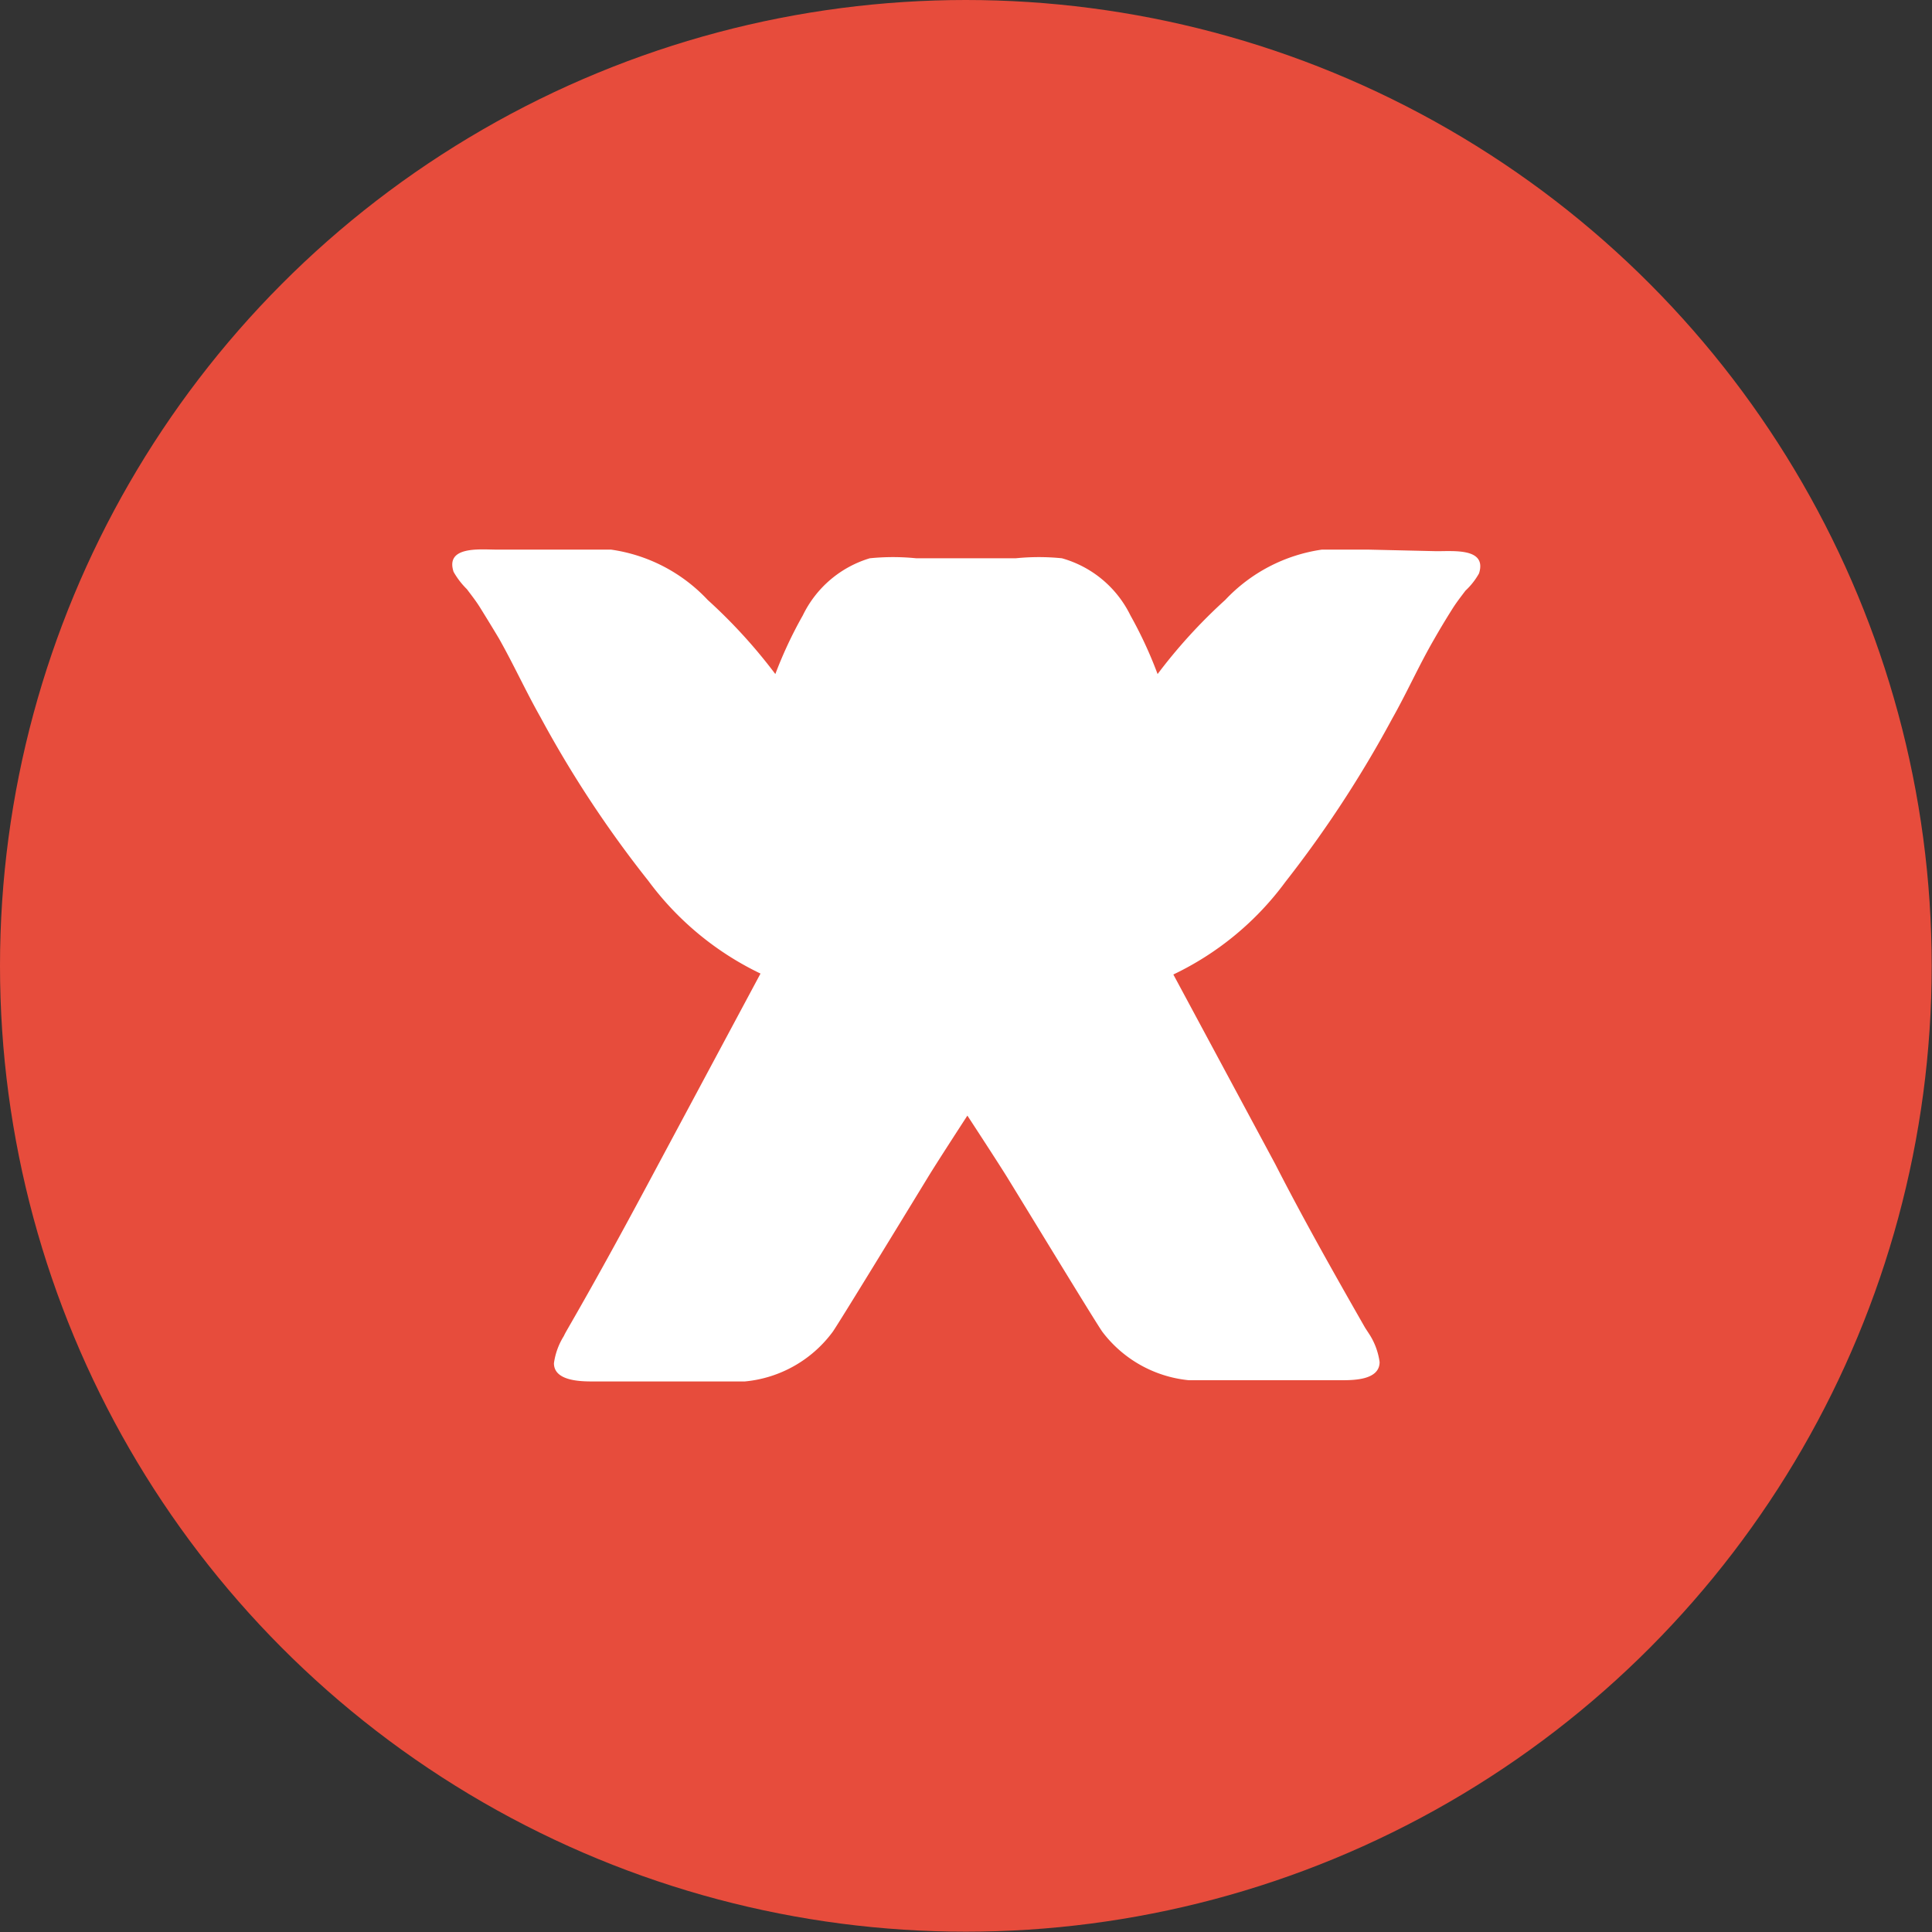
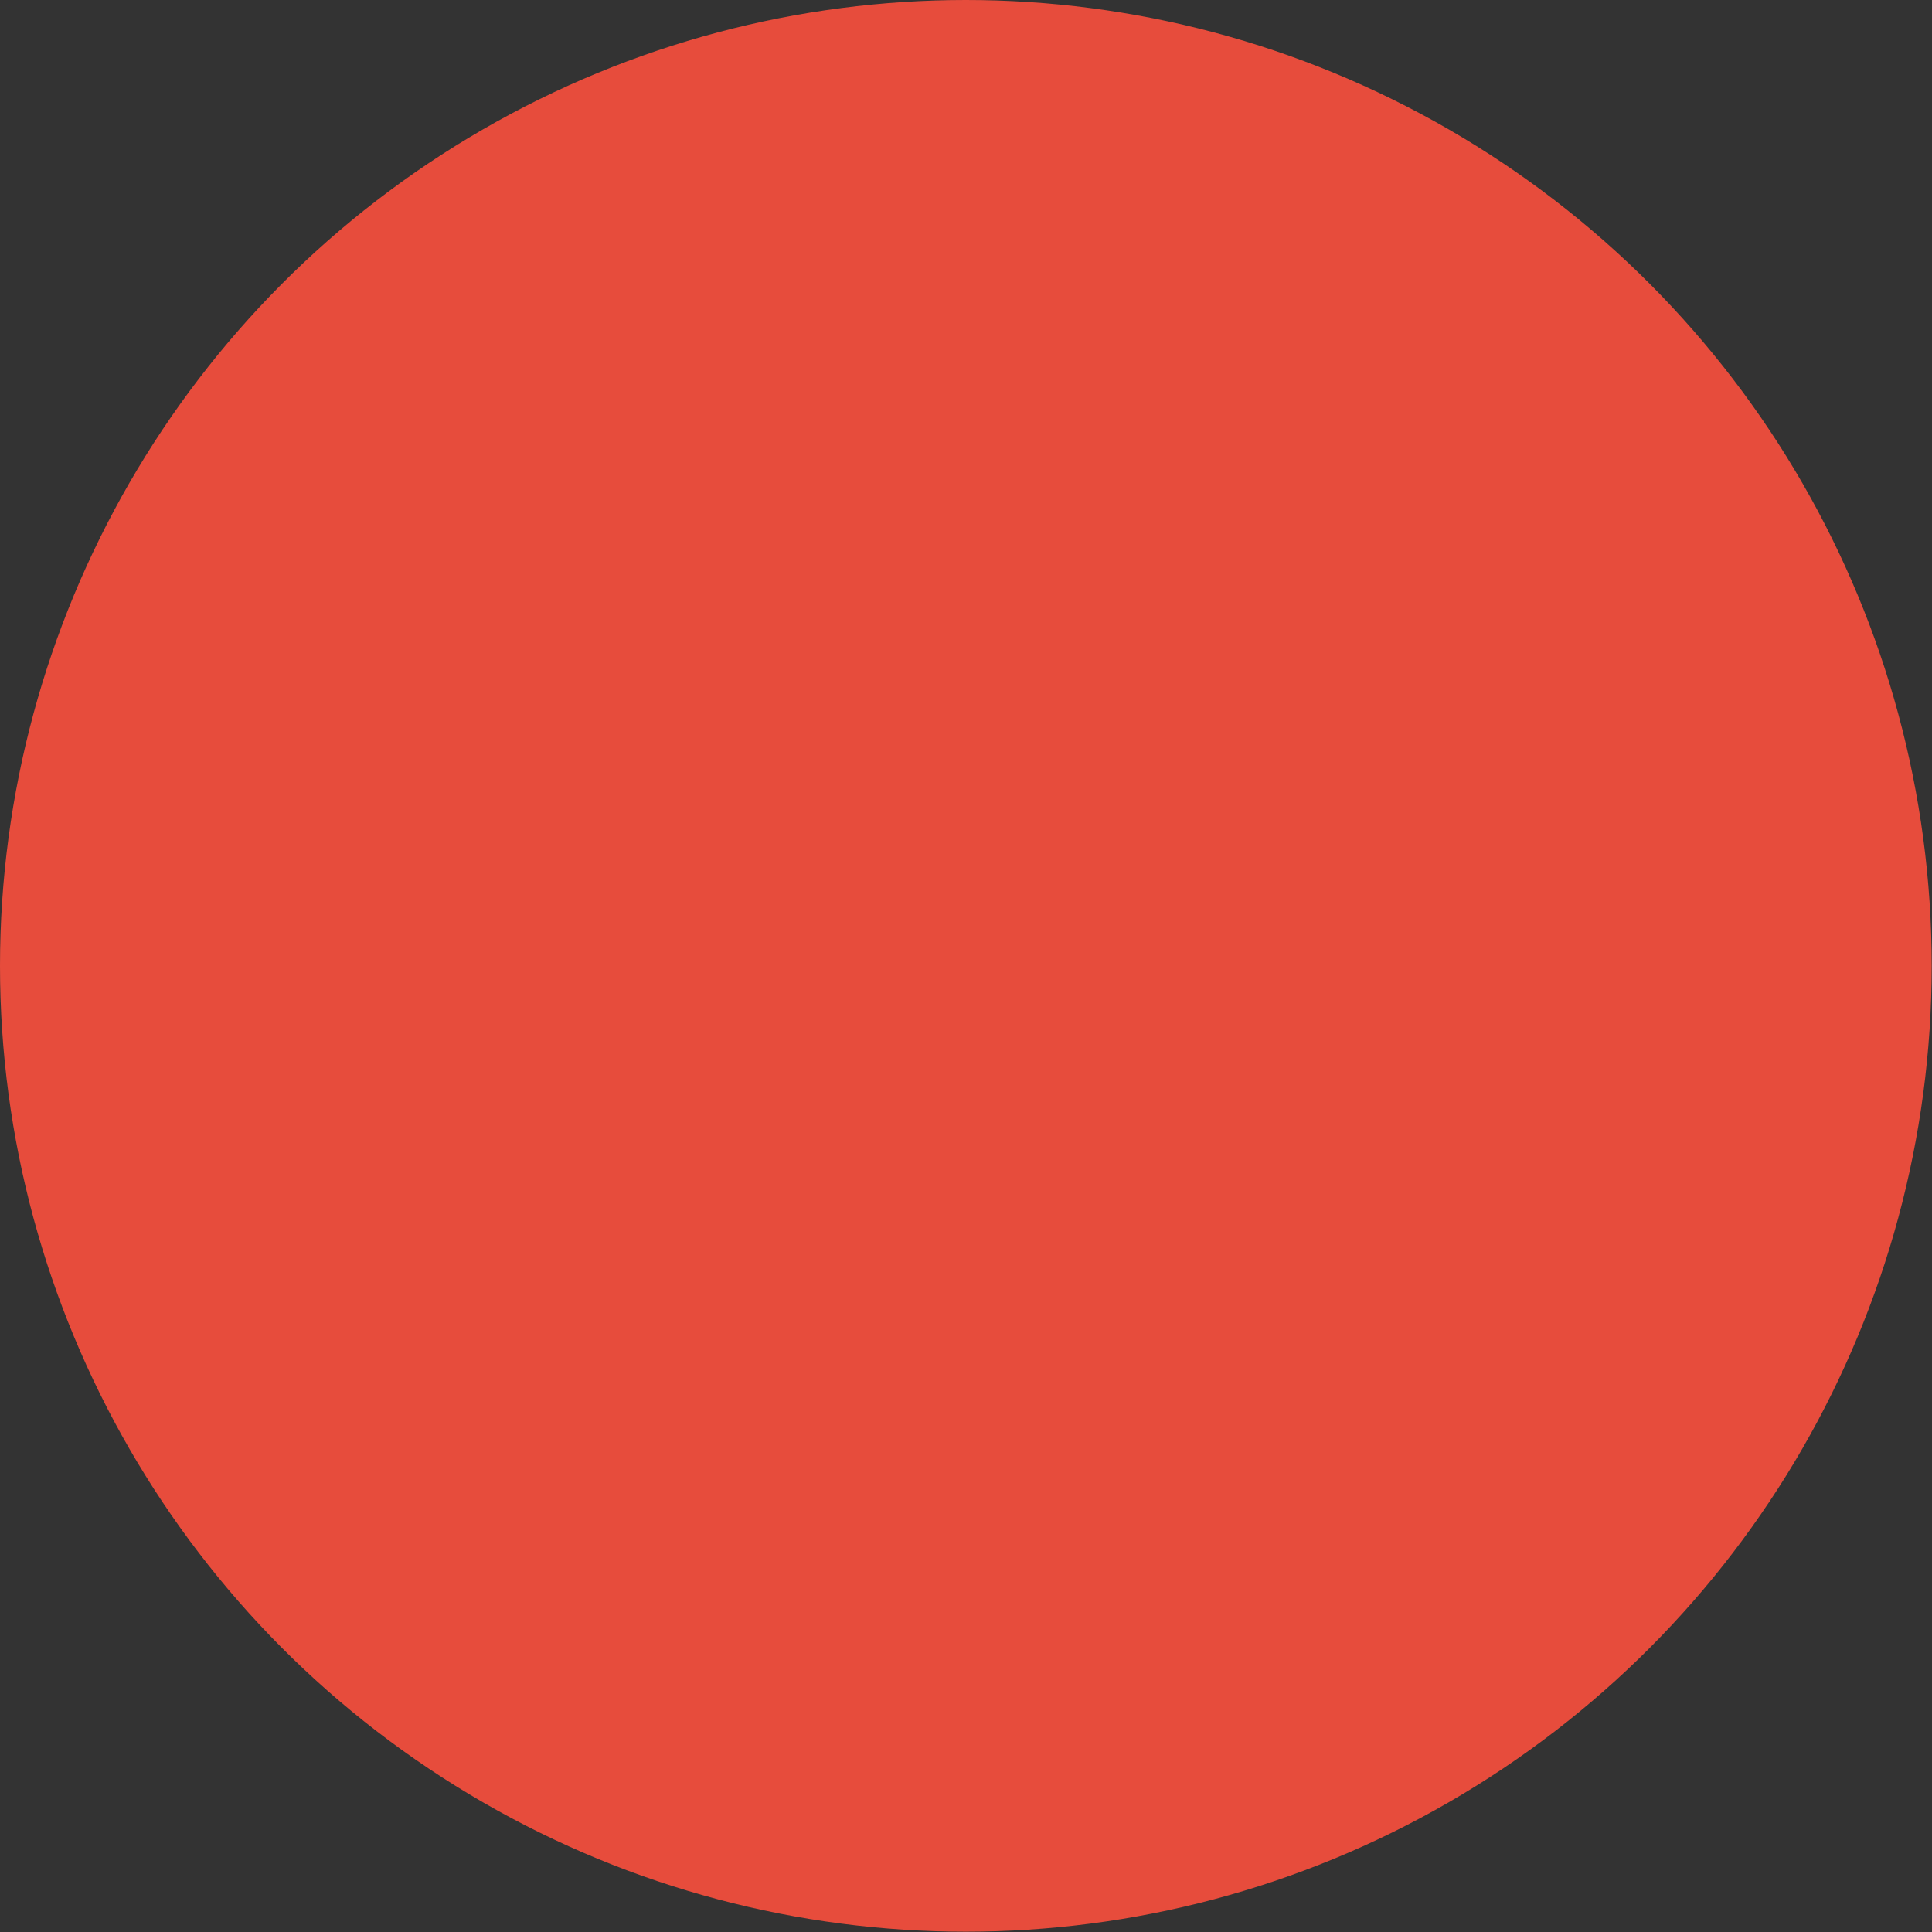
<svg xmlns="http://www.w3.org/2000/svg" viewBox="0 0 62.57 62.57">
  <rect x="0" y="0" width="62.57" height="62.57" fill="#333333" stroke="none" />
  <defs>
    <style>.cls-1{fill:#e74c3c;}.cls-2{fill:#fff;}</style>
  </defs>
  <title>wix</title>
  <g id="Layer_2" data-name="Layer 2">
    <g id="Panel">
      <circle class="cls-1" cx="31.28" cy="31.28" r="31.28" />
-       <path class="cls-2" d="M44.32,17.8H42.81a5.34,5.34,0,0,0-3.13,1.63,17.19,17.19,0,0,0-2.19,2.4,13.69,13.69,0,0,0-.88-1.9,3.53,3.53,0,0,0-2.22-1.85,7.41,7.41,0,0,0-1.49,0H29.67a7.51,7.51,0,0,0-1.5,0A3.54,3.54,0,0,0,26,19.93a13.74,13.74,0,0,0-.89,1.9,17.19,17.19,0,0,0-2.19-2.4,5.31,5.31,0,0,0-3.13-1.63H16.09c-.52,0-1.68-.13-1.4.72a2.53,2.53,0,0,0,.43.56c.15.2.3.39.43.6s.42.68.61,1c.47.83.87,1.71,1.34,2.54A36.11,36.11,0,0,0,21,28.53a9.75,9.75,0,0,0,3.63,3l-3.31,6.18c-.95,1.78-1.91,3.55-2.92,5.3-.05.09-.1.17-.14.26a2.23,2.23,0,0,0-.32.88c0,.57.84.59,1.25.59h1.31l2.27,0c.45,0,.9,0,1.35,0a4,4,0,0,0,2.85-1.61c.21-.3,2.25-3.64,3.08-5,.31-.51,1.28-2,1.28-2s1,1.53,1.29,2c.83,1.35,2.86,4.69,3.08,5A4,4,0,0,0,38.5,44.7c.44,0,.9,0,1.35,0l2.27,0h1.31c.4,0,1.25,0,1.25-.59a2.23,2.23,0,0,0-.32-.88L44.21,43c-1-1.75-2-3.52-2.91-5.3L38,31.56a9.67,9.67,0,0,0,3.63-3,37,37,0,0,0,3.46-5.29c.47-.83.86-1.71,1.34-2.54q.29-.51.6-1c.13-.21.28-.4.43-.6a2.31,2.31,0,0,0,.44-.56c.27-.85-.88-.71-1.41-.72Z" />
    </g>
  </g>
</svg>